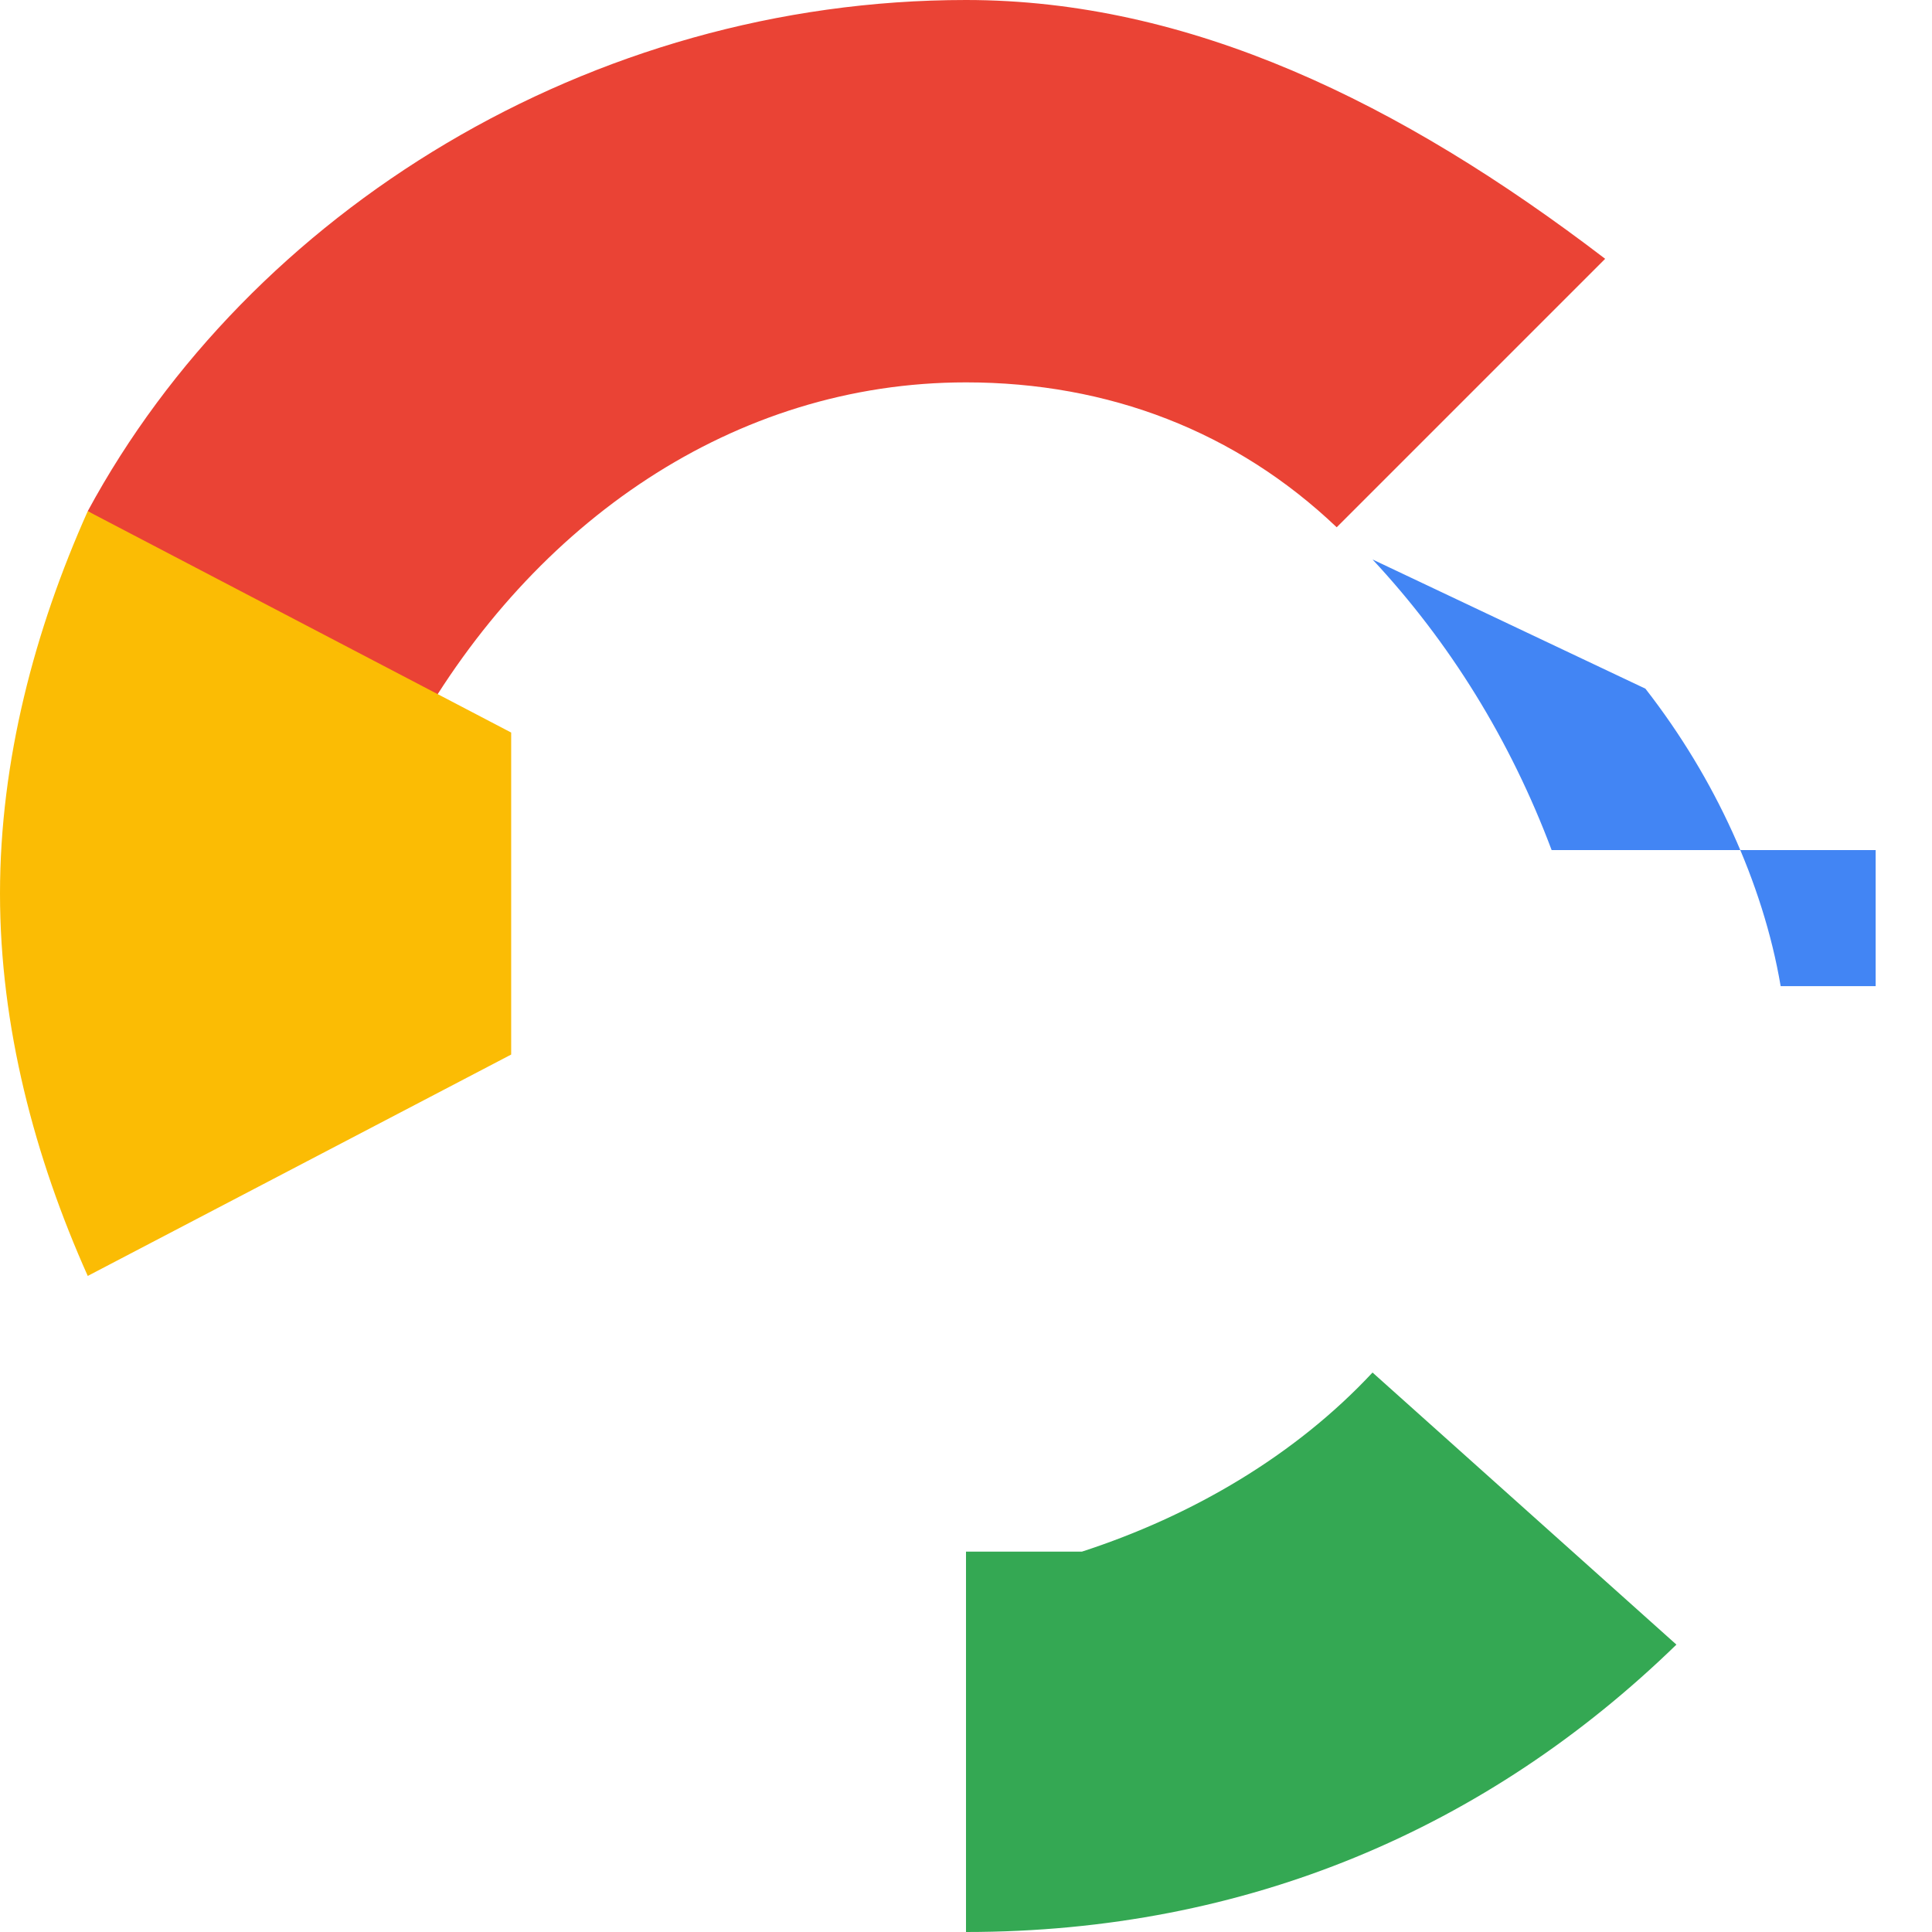
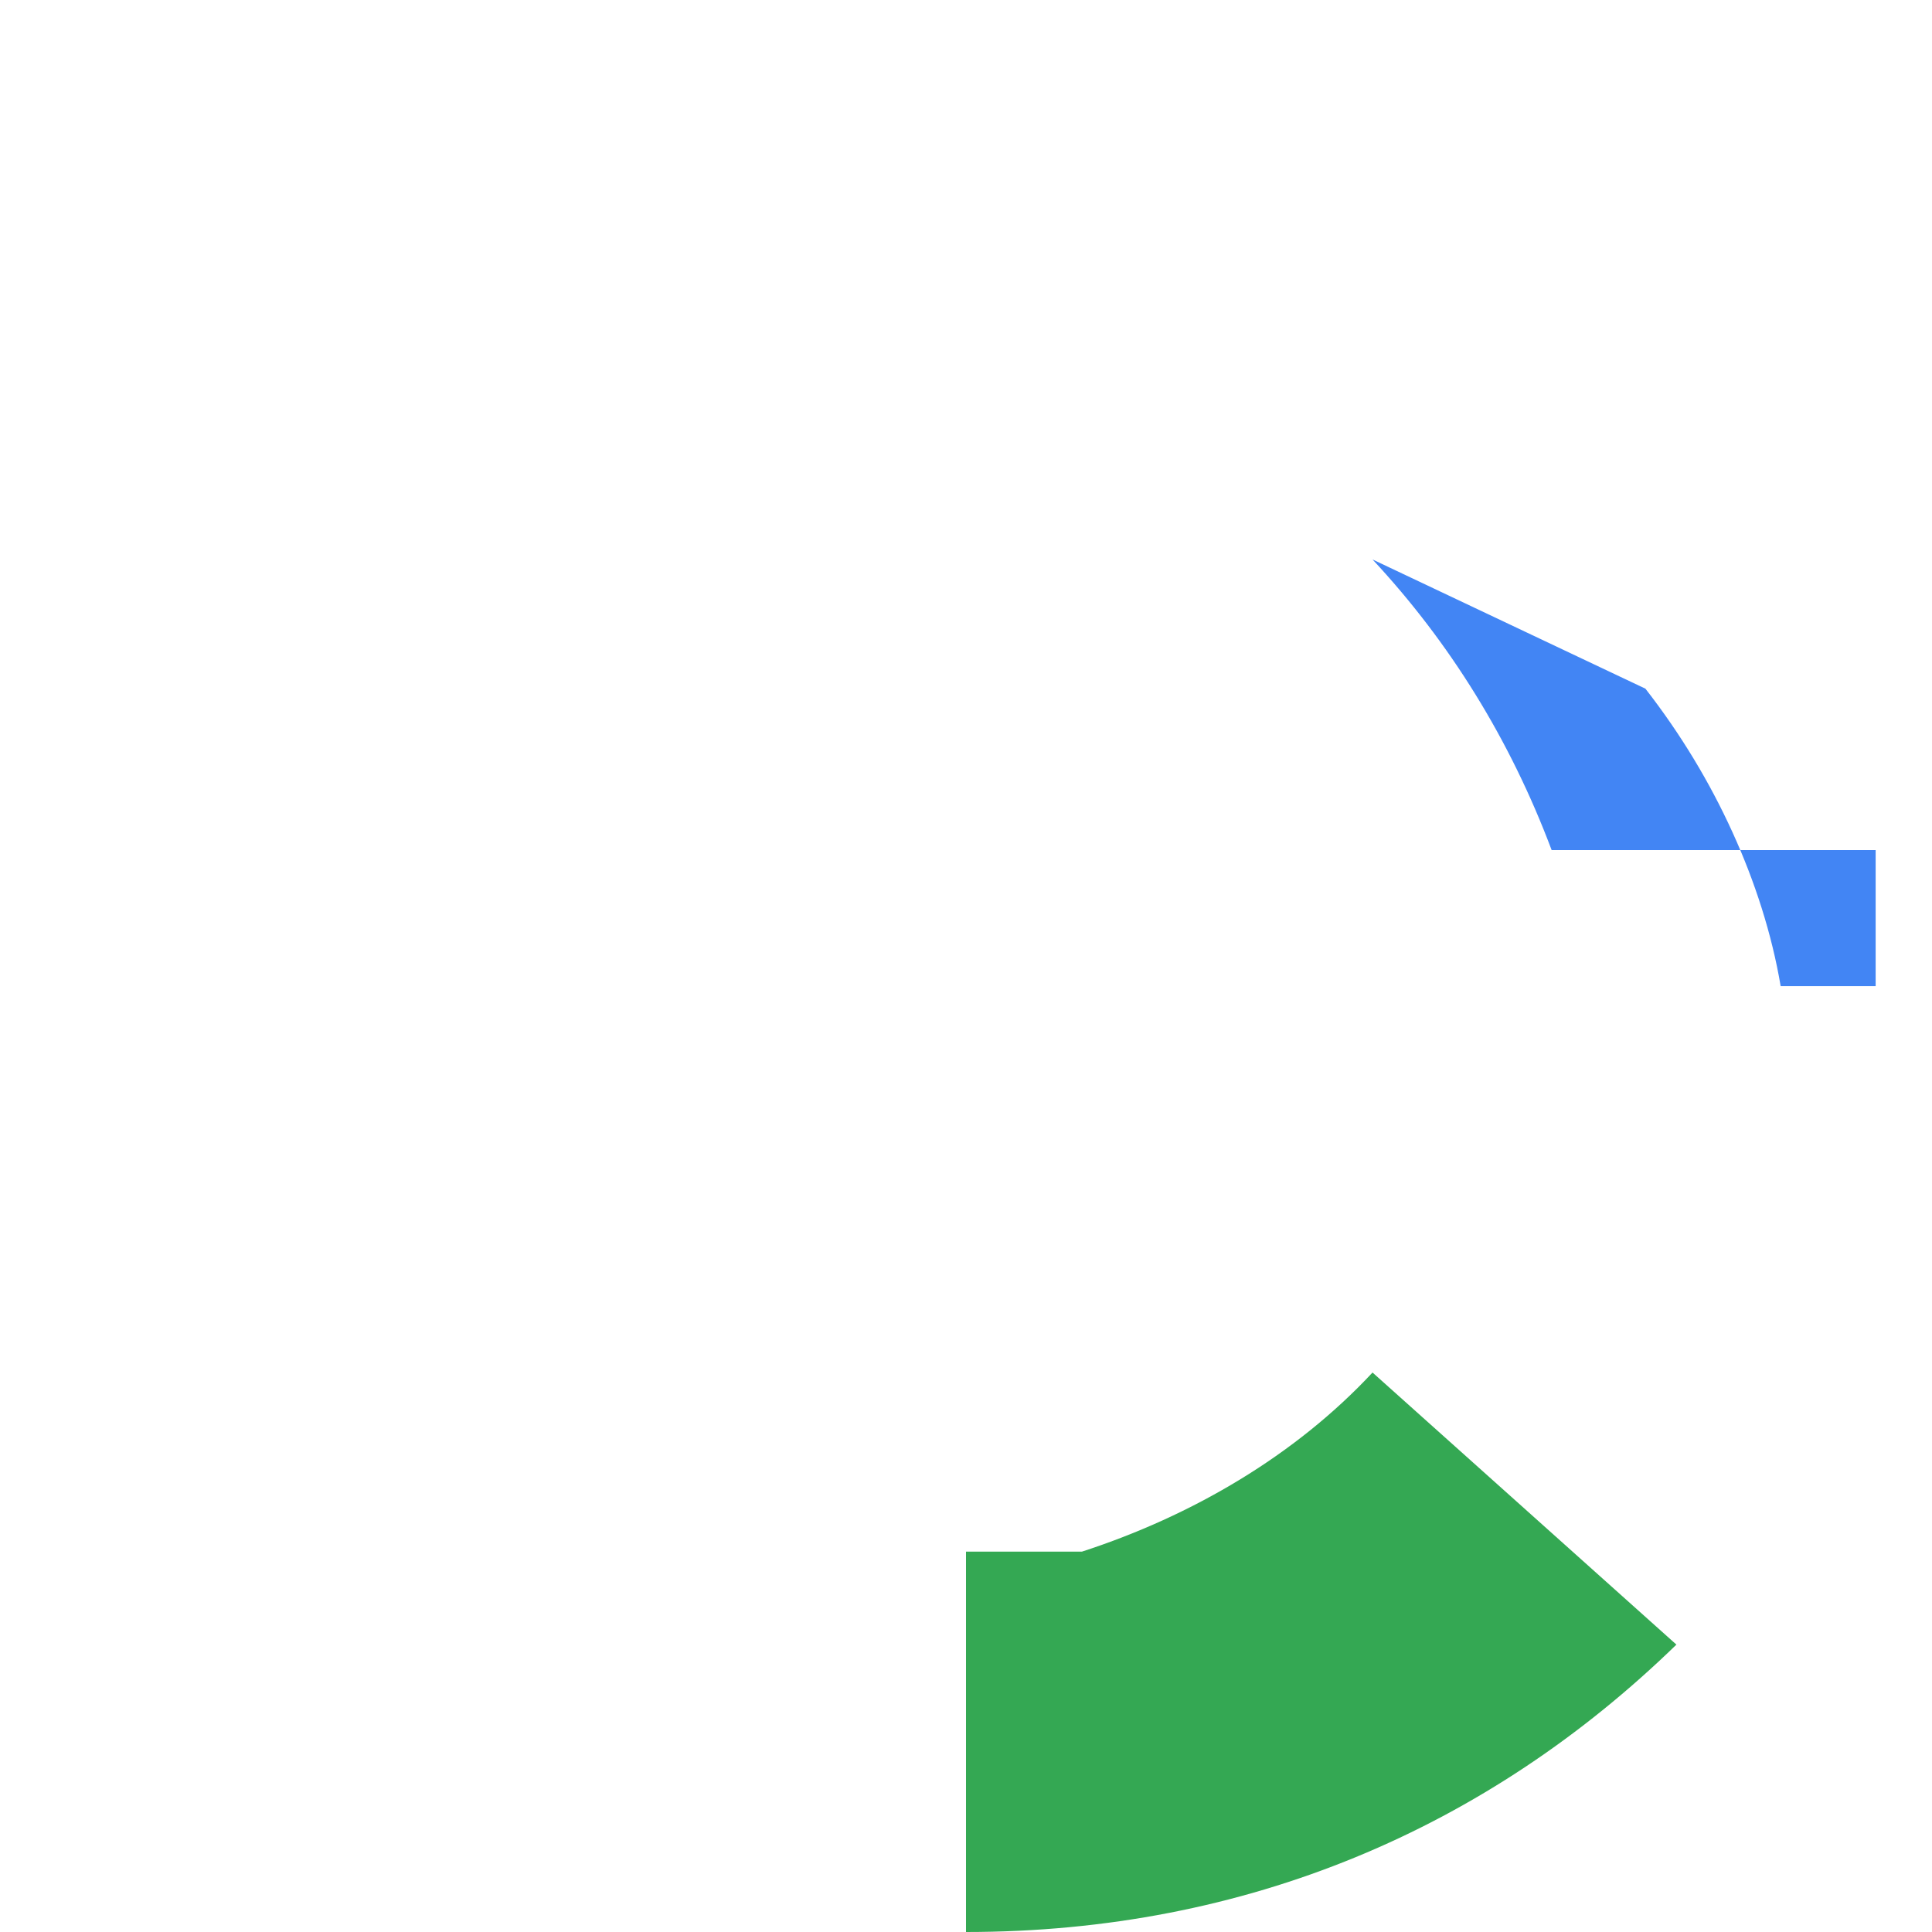
<svg xmlns="http://www.w3.org/2000/svg" version="1.1" width="18px" height="18px" viewBox="0 0 48 48">
-   <path fill="#EA4335" d="M24 9.5c3.54 0 6.71 1.22 9.21 3.6l6.67-6.67C34.78 2.53 29.54 0 24 0 14.65 0 6.2 5.26 2.18 12.7L10.3 18.2C13.25 12.98 18.23 9.5 24 9.5z" />
  <path fill="#4285F4" d="M46.36 24.5h-2.12c-.22-1.3-.64-2.6-1.2-3.83-.56-1.23-1.28-2.43-2.16-3.56L34.1 13.9c1.92 2.06 3.42 4.48 4.45 7.22h8.05V24.5z" />
-   <path fill="#FBBC04" d="M12.7 18.2L2.18 12.7C.86 15.65 0 18.9 0 22.2c0 3.3.86 6.55 2.18 9.5l10.52-5.5V18.2z" />
  <path fill="#34A853" d="M24 48c6.98 0 12.96-2.58 17.65-7.14L34.1 34.1c-1.92 2.06-4.48 3.56-7.22 4.45h-2.88V48z" />
</svg>